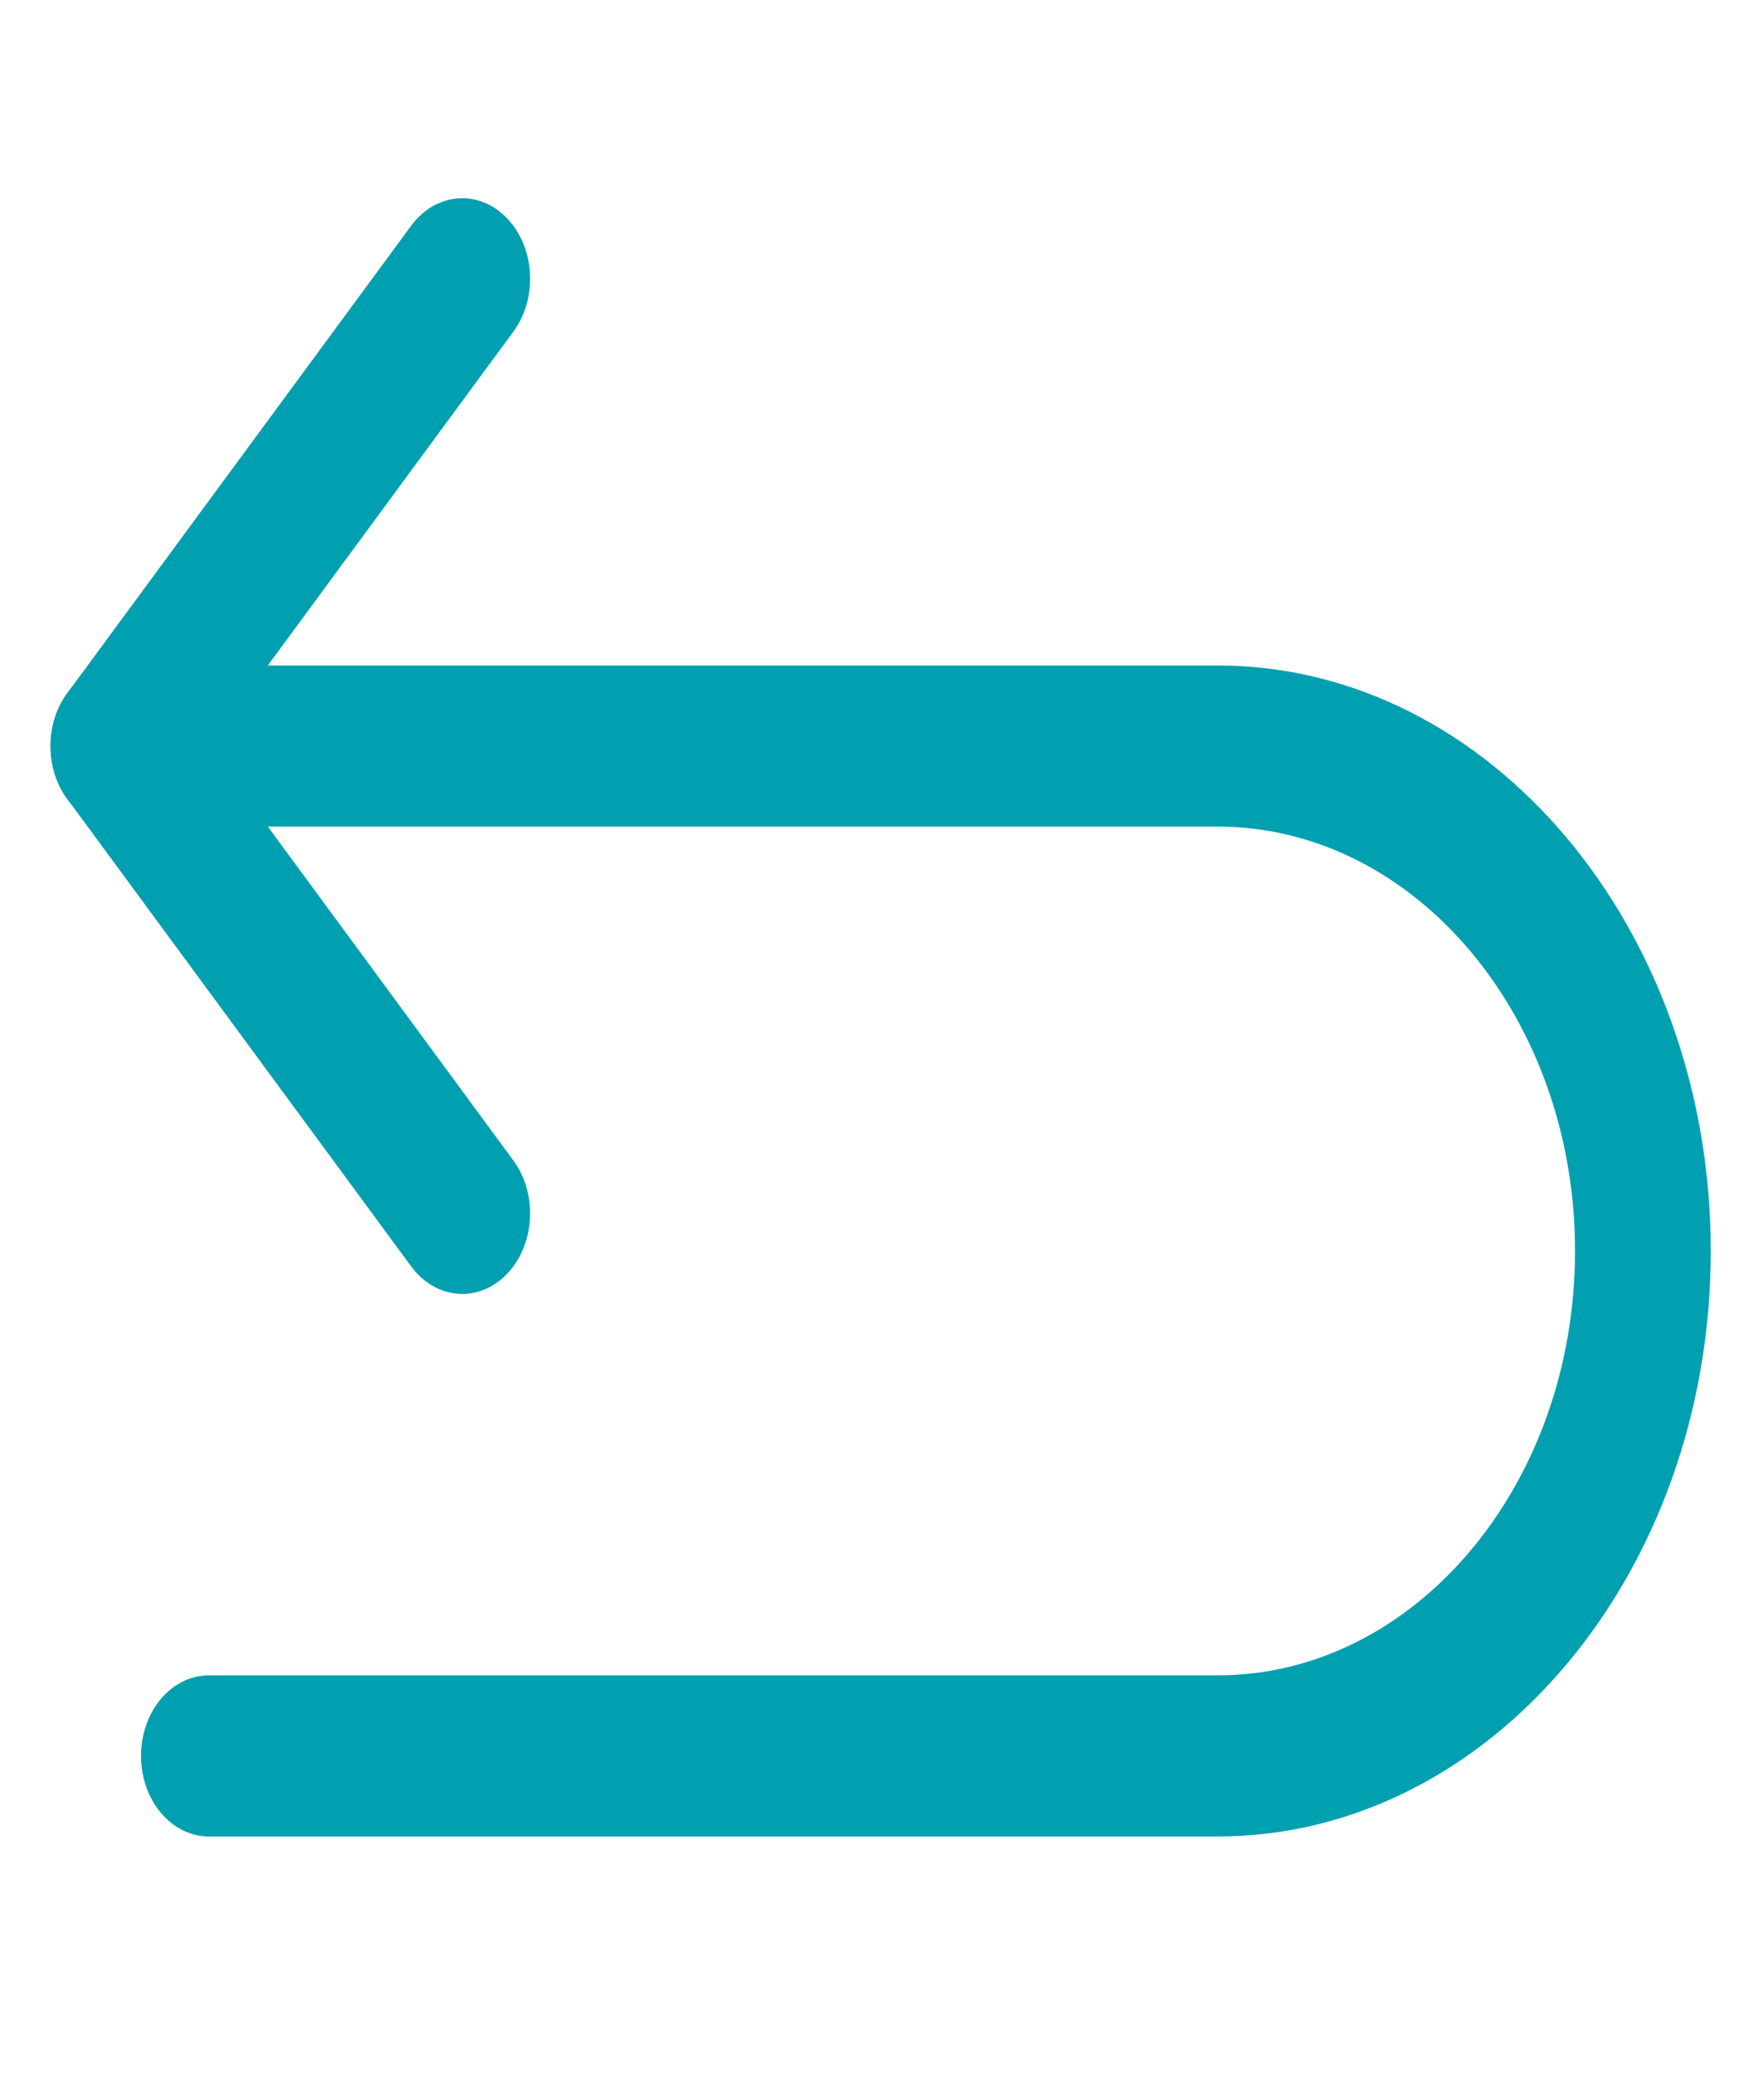
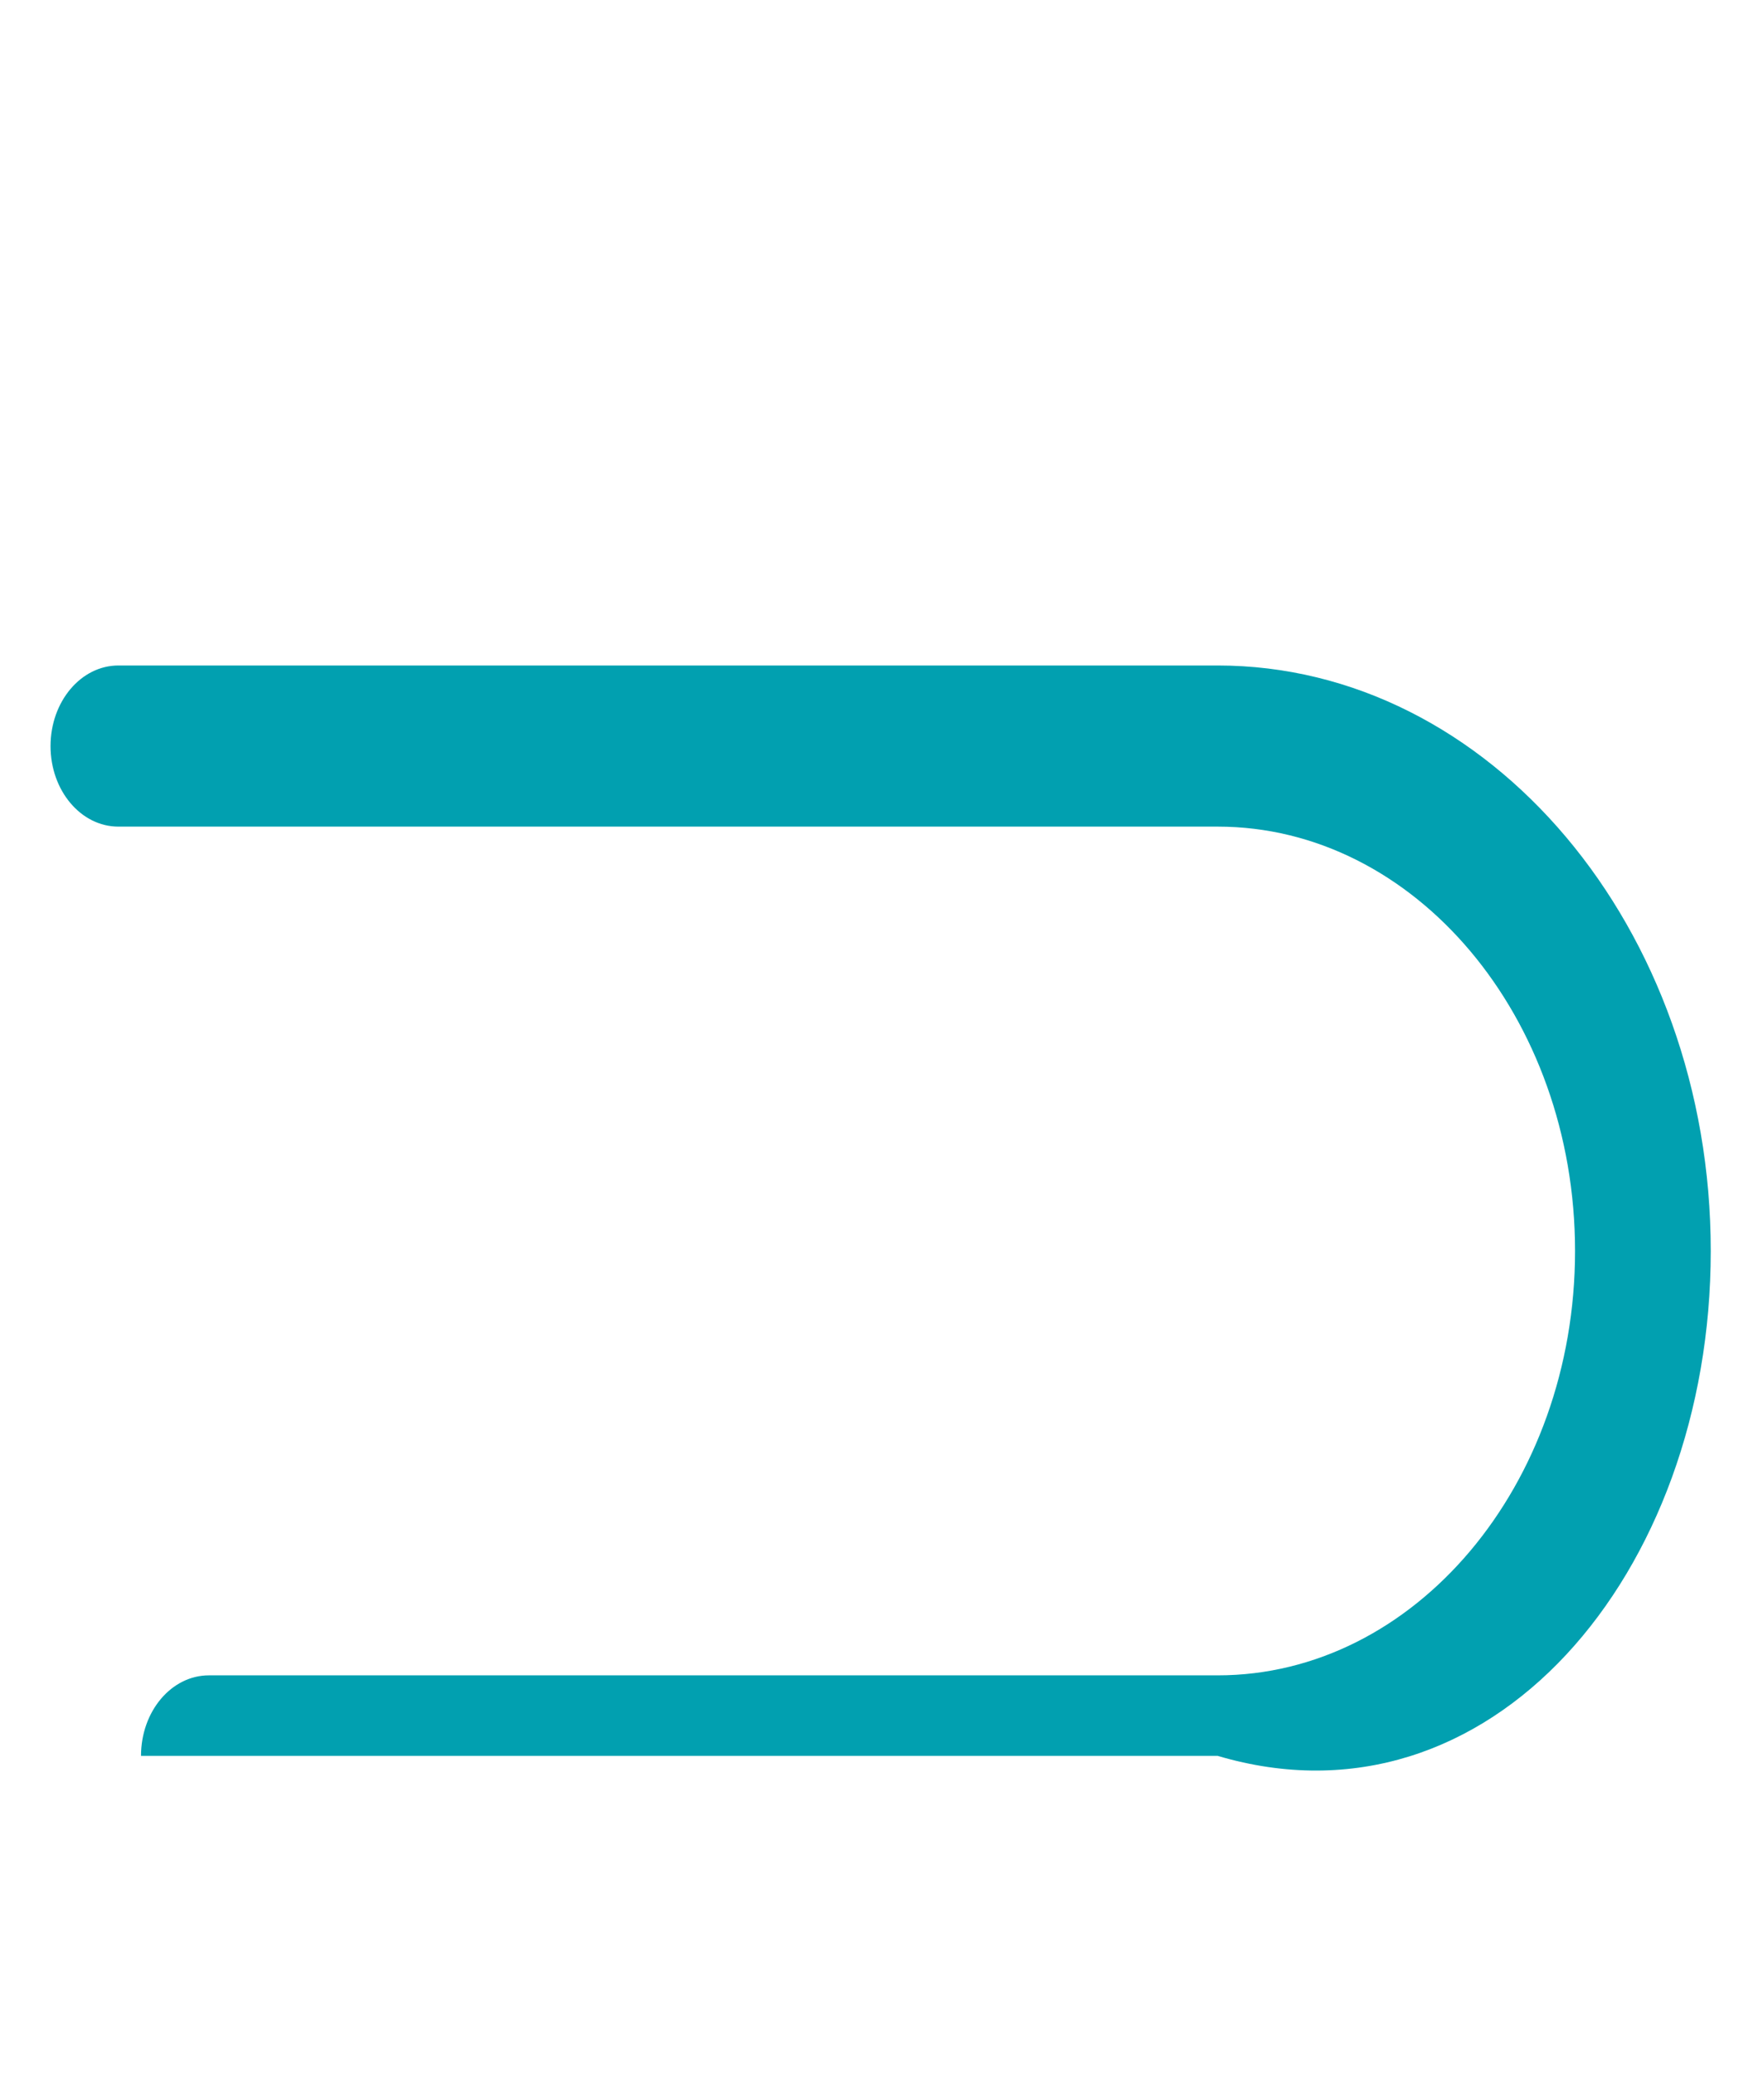
<svg xmlns="http://www.w3.org/2000/svg" width="17" height="20" viewBox="0 0 17 20" fill="none">
  <g clip-path="url(#clip0)">
-     <path d="M4.947 11.184L2.01 7.19L4.947 3.197C5.185 2.874 5.157 2.384 4.885 2.102C4.613 1.82 4.2 1.853 3.962 2.176L0.649 6.68C0.433 6.972 0.433 7.409 0.649 7.701L3.962 12.205C4.092 12.381 4.273 12.471 4.455 12.471C4.608 12.471 4.761 12.408 4.885 12.279C5.157 11.997 5.185 11.507 4.947 11.184Z" fill="#01a0b0" />
-     <path d="M11.735 6.414H1.141C0.78 6.414 0.487 6.762 0.487 7.191C0.487 7.62 0.78 7.967 1.141 7.967H11.735C13.634 7.967 15.179 9.802 15.179 12.057C15.179 14.312 13.634 16.147 11.735 16.147H2.013C1.652 16.147 1.359 16.494 1.359 16.923C1.359 17.352 1.652 17.7 2.013 17.7H11.735C14.355 17.7 16.487 15.168 16.487 12.057C16.487 8.946 14.355 6.414 11.735 6.414Z" fill="#01a0b0" />
+     <path d="M11.735 6.414H1.141C0.78 6.414 0.487 6.762 0.487 7.191C0.487 7.62 0.78 7.967 1.141 7.967H11.735C13.634 7.967 15.179 9.802 15.179 12.057C15.179 14.312 13.634 16.147 11.735 16.147H2.013C1.652 16.147 1.359 16.494 1.359 16.923H11.735C14.355 17.7 16.487 15.168 16.487 12.057C16.487 8.946 14.355 6.414 11.735 6.414Z" fill="#01a0b0" />
  </g>
  <defs>
    <clipPath id="clip0">
      <rect width="16" height="19" fill="white" transform="translate(0.487 0.305)" />
    </clipPath>
  </defs>
</svg>